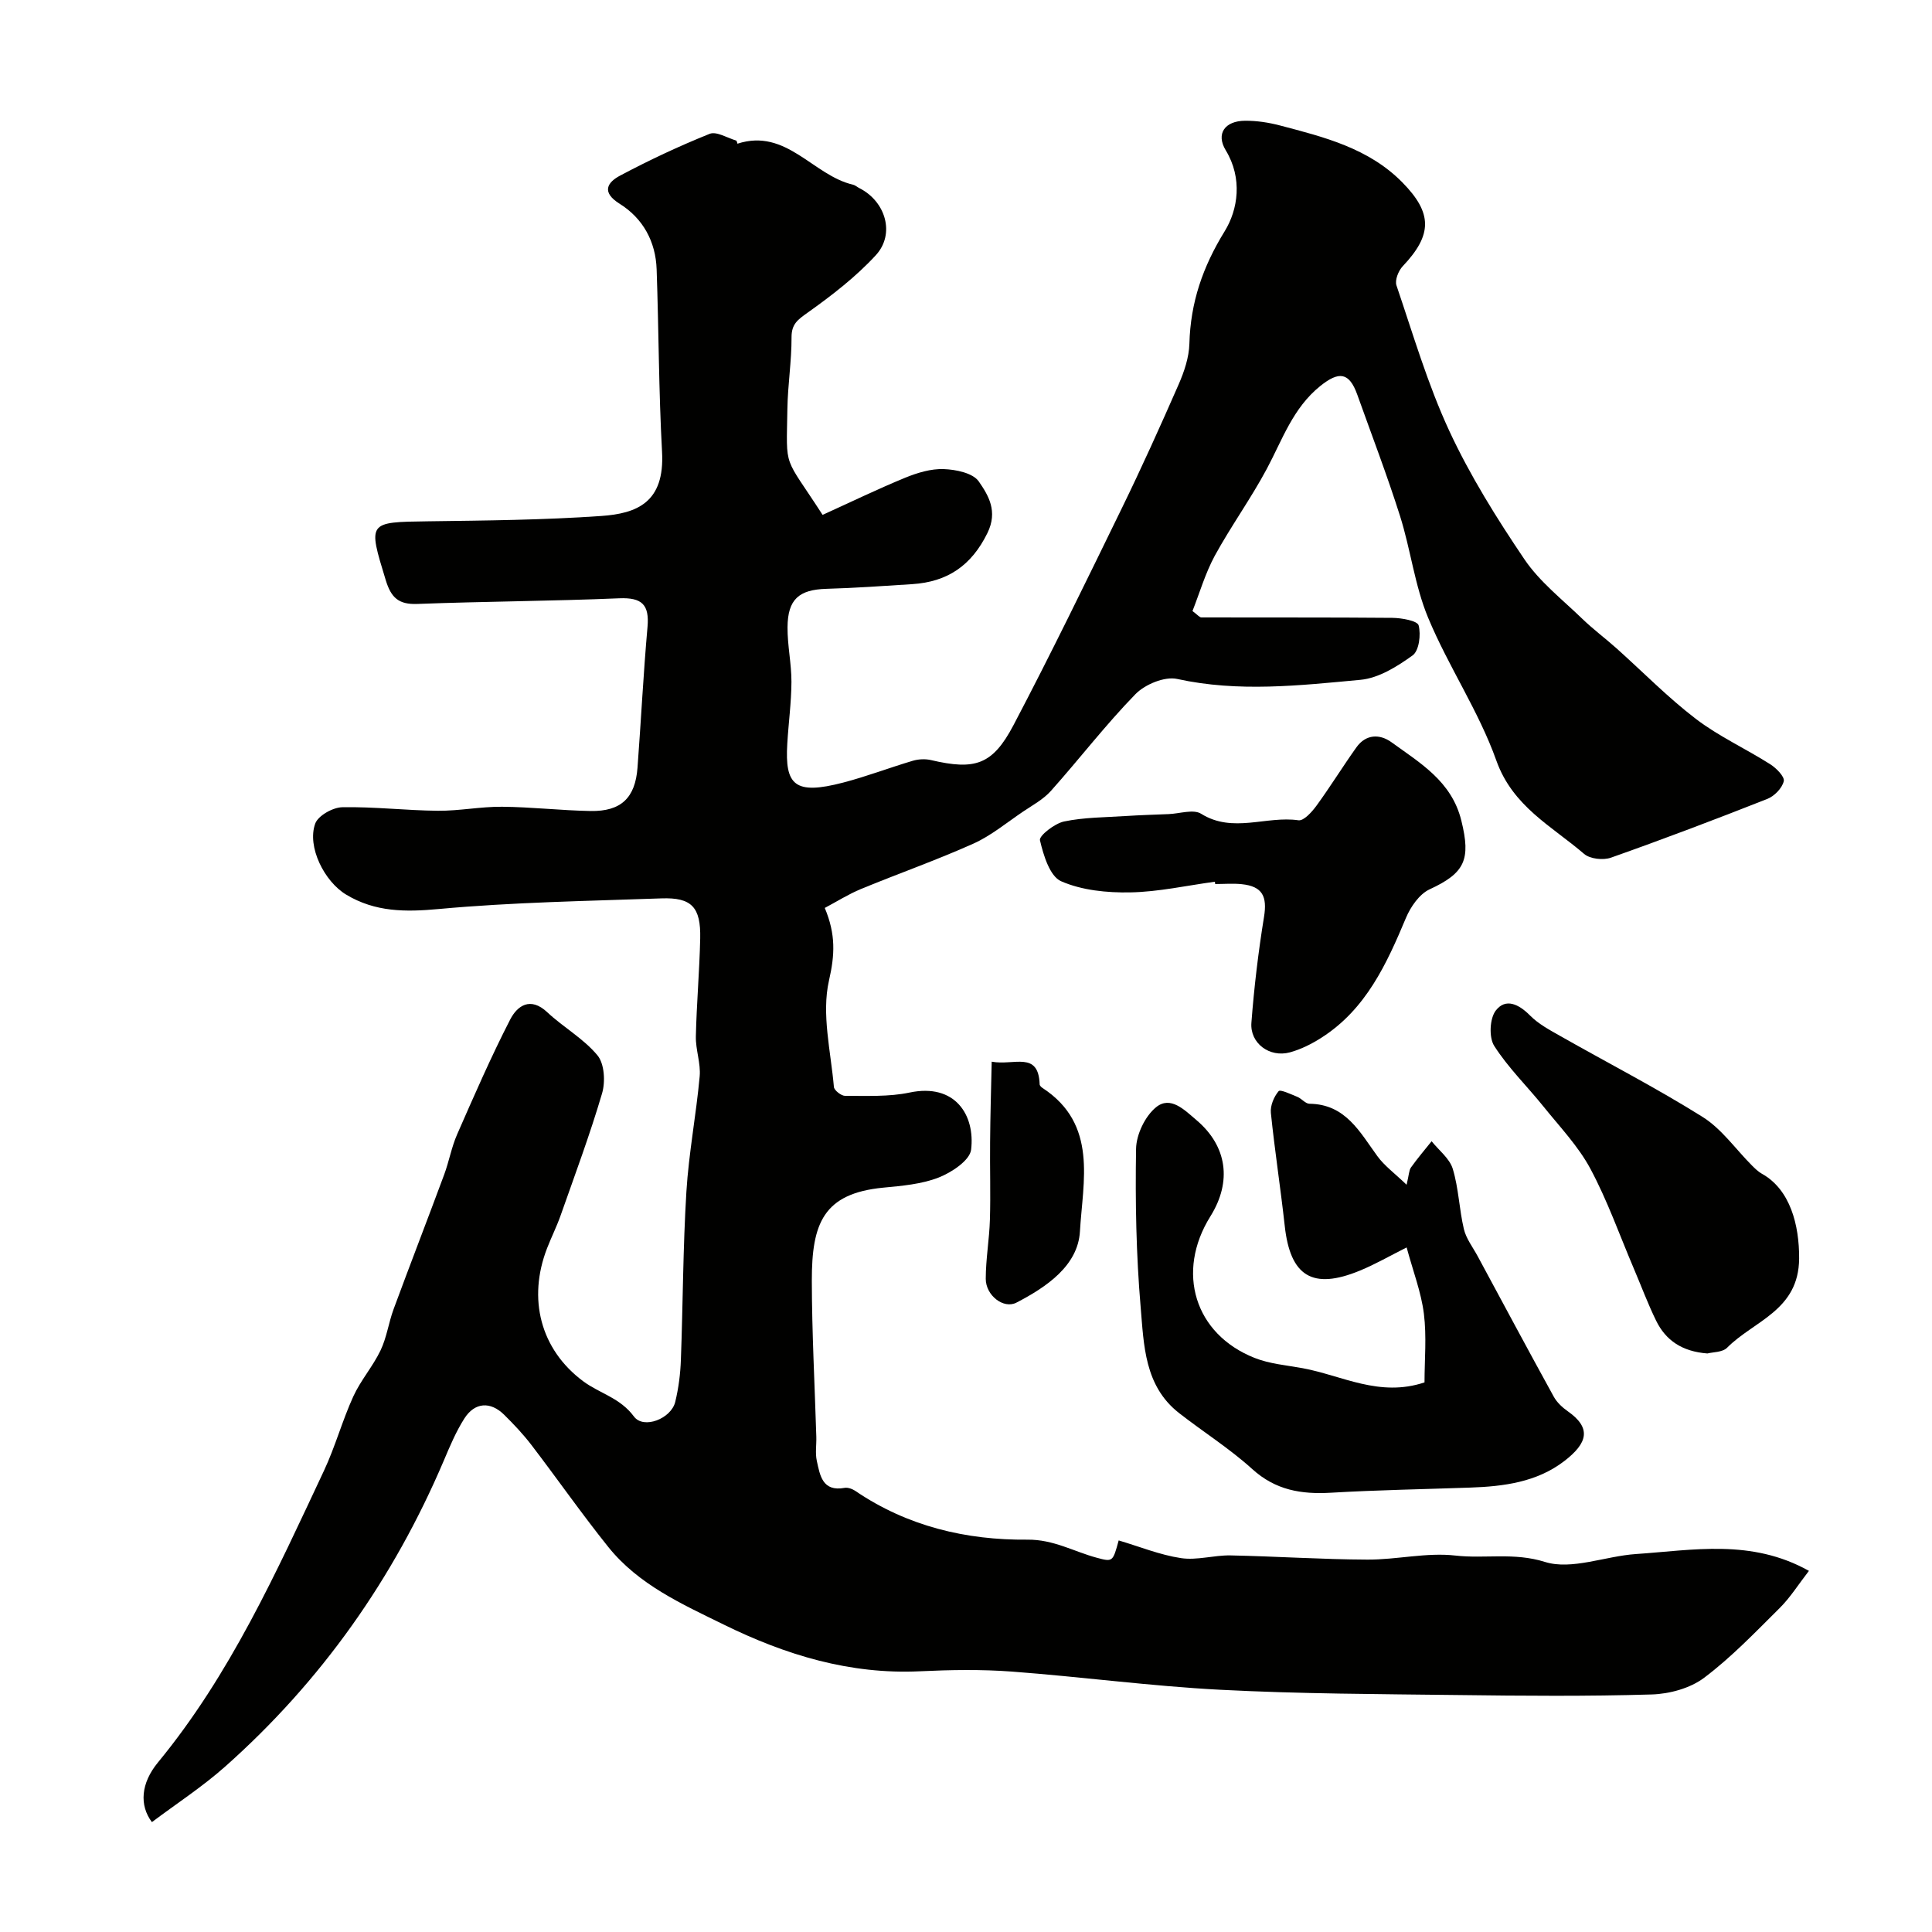
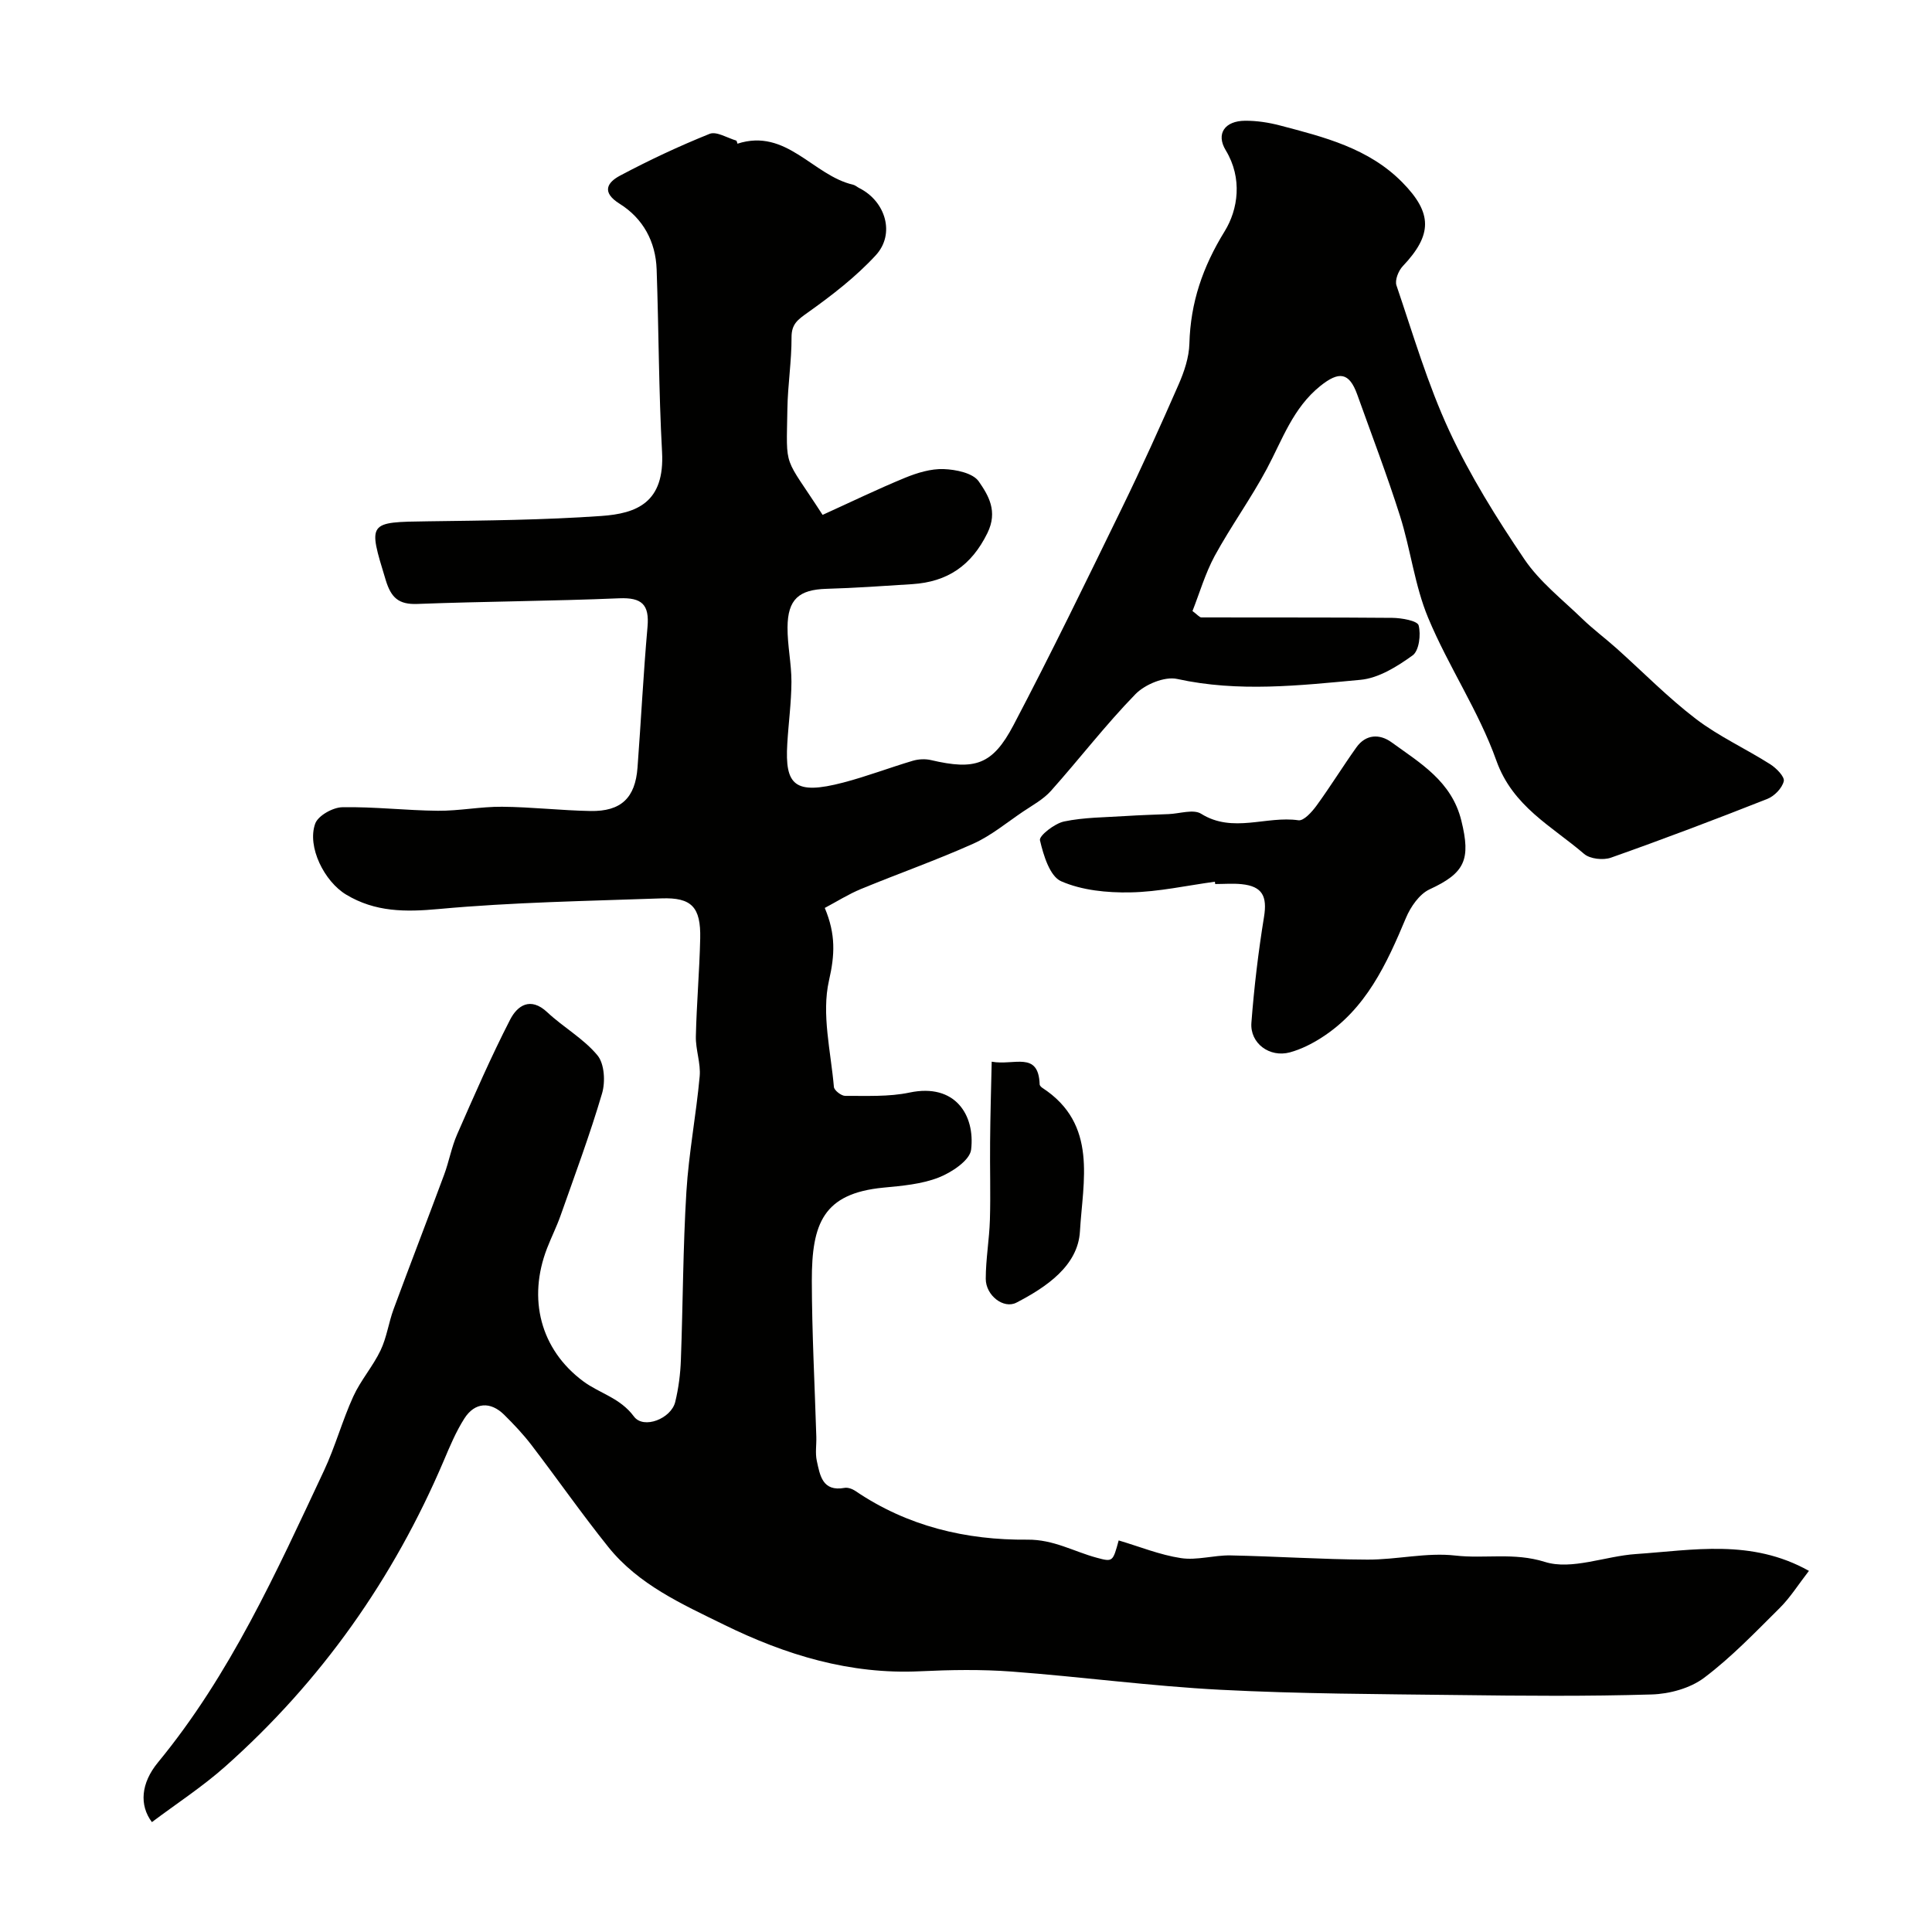
<svg xmlns="http://www.w3.org/2000/svg" enable-background="new 0 0 400 400" viewBox="0 0 400 400">
  <g fill="#010100">
    <path d="m246.89 126.51c1.06.78 1.45 1.32 1.84 1.32 13.18.04 26.37-.03 39.55.09 1.91.02 5.17.6 5.43 1.55.51 1.91.09 5.26-1.24 6.22-3.2 2.31-7.03 4.71-10.8 5.06-12.6 1.17-25.25 2.61-37.95-.18-2.59-.57-6.66 1.12-8.64 3.15-6.18 6.34-11.6 13.42-17.51 20.04-1.57 1.75-3.79 2.95-5.78 4.29-3.38 2.28-6.6 4.97-10.27 6.62-7.63 3.42-15.54 6.2-23.27 9.39-2.61 1.08-5.03 2.62-7.49 3.92 2.31 5.51 2.08 9.75.87 15.04-1.57 6.92.38 14.65 1.02 22.02.06.71 1.53 1.85 2.34 1.85 4.45-.03 9.02.22 13.33-.69 9.45-1.99 13.59 4.69 12.74 11.82-.26 2.22-4.03 4.72-6.71 5.77-3.56 1.39-7.6 1.73-11.47 2.1-12.42 1.2-14.82 7.39-14.8 19.27.02 10.77.6 21.53.93 32.3.05 1.67-.25 3.39.1 4.99.66 3 1.15 6.43 5.74 5.6.7-.13 1.64.22 2.27.65 10.76 7.31 22.92 10.19 35.61 10.07 5.41-.05 9.58 2.46 14.33 3.74 3.33.9 3.34.86 4.55-3.58 4.31 1.27 8.52 3 12.9 3.66 3.31.5 6.82-.62 10.23-.56 9.46.19 18.91.83 28.36.87 6.08.03 12.26-1.52 18.21-.84 6.12.7 12.13-.7 18.55 1.32 5.55 1.74 12.47-1.2 18.82-1.63 11.84-.8 23.91-3.2 35.84 3.48-2.23 2.88-3.87 5.52-6.02 7.66-5.05 5.01-10.02 10.22-15.67 14.47-2.89 2.18-7.17 3.35-10.87 3.46-13.32.4-26.66.29-39.99.12-16.43-.2-32.89-.24-49.29-1.09-14.43-.75-28.8-2.69-43.22-3.77-6.3-.47-12.67-.36-18.99-.06-14.5.69-27.8-3.37-40.59-9.65-8.7-4.27-17.66-8.27-23.92-16.06-5.52-6.88-10.58-14.14-15.94-21.15-1.7-2.22-3.64-4.27-5.63-6.24-2.84-2.81-6.08-2.62-8.24.75-1.73 2.71-3 5.74-4.26 8.72-10.41 24.46-25.38 45.68-45.25 63.34-4.74 4.21-10.11 7.7-15.19 11.52-2.63-3.5-2.3-8.05 1.27-12.38 14.95-18.16 24.49-39.37 34.36-60.39 2.33-4.97 3.78-10.35 6.06-15.35 1.52-3.34 4.06-6.22 5.65-9.55 1.28-2.67 1.67-5.75 2.71-8.56 3.43-9.29 7.01-18.52 10.45-27.8 1.02-2.74 1.52-5.68 2.69-8.35 3.51-8 7-16.03 10.99-23.79 1.47-2.85 4.17-4.79 7.67-1.51 3.34 3.13 7.53 5.46 10.4 8.93 1.45 1.75 1.66 5.48.95 7.88-2.51 8.53-5.63 16.89-8.59 25.29-.81 2.3-1.92 4.5-2.8 6.78-4.03 10.41-1.41 20.91 7.49 27.53 3.38 2.51 7.64 3.42 10.49 7.28 2 2.72 7.72.46 8.56-3.01.69-2.84 1.07-5.8 1.17-8.73.43-11.6.43-23.22 1.14-34.79.49-7.98 2.02-15.89 2.75-23.87.25-2.71-.85-5.52-.79-8.27.15-6.77.75-13.53.9-20.3.14-6.49-1.78-8.51-8.02-8.29-15.37.55-30.78.79-46.08 2.2-6.94.64-13.18.65-19.22-2.99-4.49-2.71-8.12-9.89-6.39-14.69.6-1.65 3.64-3.35 5.59-3.39 6.59-.13 13.2.67 19.8.73 4.43.04 8.87-.87 13.3-.83 6.1.05 12.2.77 18.3.88 6.33.11 9.27-2.7 9.74-8.98.73-9.71 1.21-19.44 2.07-29.13.41-4.64-1.17-6.12-5.86-5.93-13.92.59-27.87.64-41.79 1.17-3.9.15-5.44-1.31-6.55-4.94-3.69-12.09-3.78-12 8.8-12.17 11.94-.16 23.89-.27 35.79-1.1 7.4-.51 13.2-2.78 12.62-13.28-.69-12.58-.68-25.2-1.12-37.79-.2-5.75-2.83-10.55-7.64-13.56-3.88-2.42-2.55-4.45.07-5.84 6.02-3.2 12.22-6.11 18.54-8.65 1.42-.57 3.66.85 5.5 1.39.14.04.25.66.26.65 10.15-3.29 15.64 6.59 23.94 8.49.46.11.85.49 1.3.71 5.43 2.73 7.48 9.48 3.39 13.91-4.13 4.48-9.08 8.3-14.07 11.85-2.04 1.46-3.37 2.34-3.36 5.12.02 4.93-.78 9.86-.86 14.8-.2 12.85-.88 9.32 7.29 21.97 5.67-2.57 11.29-5.3 17.07-7.68 2.52-1.03 5.36-1.9 8.01-1.8 2.52.09 6.04.81 7.25 2.55 2.01 2.9 4 6.18 1.8 10.68-3.33 6.79-8.31 10.12-15.56 10.59-5.93.38-11.85.8-17.79.97-5.66.17-8 2.15-8.04 7.96-.03 3.76.82 7.53.81 11.3-.02 4.27-.61 8.53-.86 12.8-.52 8.58 1.5 10.69 11.59 8.05 4.86-1.27 9.57-3.08 14.39-4.51 1.18-.35 2.59-.42 3.78-.14 9.09 2.12 12.72 1.04 17.08-7.25 7.78-14.8 15.09-29.86 22.42-44.89 4.12-8.45 7.99-17.02 11.76-25.63 1.16-2.65 2.15-5.6 2.23-8.44.23-8.53 2.75-15.89 7.31-23.29 2.76-4.48 3.74-10.94.22-16.75-2.09-3.44-.18-6.09 3.98-6.12 2.42-.02 4.91.36 7.26.98 9.13 2.4 18.34 4.69 25.32 11.78 6.27 6.37 6.24 10.86.07 17.37-.88.93-1.65 2.87-1.29 3.95 3.44 10.12 6.46 20.47 10.94 30.13 4.31 9.28 9.81 18.09 15.55 26.58 3.16 4.67 7.85 8.32 11.96 12.3 2.24 2.17 4.76 4.04 7.09 6.12 5.47 4.89 10.63 10.18 16.44 14.62 4.75 3.63 10.33 6.17 15.41 9.4 1.26.8 3.02 2.59 2.8 3.51-.34 1.44-1.95 3.1-3.41 3.67-10.72 4.23-21.5 8.32-32.37 12.16-1.61.57-4.34.27-5.56-.78-6.7-5.76-14.77-9.79-18.17-19.33-3.64-10.23-9.93-19.48-14.12-29.56-2.78-6.67-3.62-14.12-5.82-21.07-2.68-8.46-5.86-16.76-8.85-25.12-1.68-4.68-3.8-4.88-7.64-1.81-5.69 4.57-7.86 11.12-11.09 17.17-3.3 6.17-7.44 11.89-10.8 18.04-1.97 3.67-3.13 7.7-4.59 11.4z" />
-     <path d="m294.93 286.21c0-4.63.46-9.49-.13-14.22-.56-4.45-2.23-8.76-3.57-13.72-3.35 1.67-6.44 3.47-9.71 4.81-9.79 4.03-14.39 1.15-15.53-9.28-.86-7.81-2.07-15.58-2.87-23.39-.15-1.48.63-3.34 1.6-4.49.35-.42 2.57.64 3.88 1.17.89.36 1.67 1.42 2.51 1.43 7.48.09 10.41 5.84 14.07 10.86 1.46 2 3.57 3.53 6.04 5.91.51-2.1.49-2.99.9-3.57 1.34-1.88 2.84-3.64 4.28-5.44 1.51 1.89 3.73 3.57 4.38 5.72 1.22 4.02 1.33 8.36 2.3 12.47.47 1.98 1.85 3.75 2.85 5.6 5.23 9.7 10.43 19.42 15.75 29.08.65 1.19 1.77 2.24 2.9 3.03 4.94 3.46 4.18 6.57-.74 10.34-5.67 4.35-12.53 5.23-19.46 5.47-9.6.34-19.21.5-28.8 1.06-6.14.36-11.49-.51-16.32-4.9-4.7-4.26-10.15-7.69-15.17-11.61-7.17-5.61-7.26-14.08-7.93-21.91-.93-10.88-1.13-21.86-.95-32.78.05-2.96 1.86-6.75 4.14-8.61 3-2.44 5.89.57 8.38 2.68 6.31 5.35 7.39 12.67 2.87 19.91-7.2 11.53-3.28 24.4 9.17 29.32 3.1 1.23 6.6 1.51 9.93 2.12 8.14 1.5 15.87 6.07 25.23 2.94z" />
    <path d="m251.53 182.55c-5.84.79-11.66 2.1-17.51 2.21-4.81.09-10.02-.42-14.33-2.31-2.34-1.03-3.66-5.39-4.38-8.49-.21-.92 3.03-3.47 4.99-3.88 4.15-.87 8.5-.85 12.76-1.13 2.96-.19 5.93-.28 8.9-.4 2.27-.09 5.12-1.07 6.72-.07 6.58 4.11 13.49.38 20.15 1.35 1.1.16 2.8-1.74 3.74-3.03 2.87-3.94 5.43-8.1 8.26-12.07 1.97-2.76 4.84-2.81 7.27-1.05 5.96 4.33 12.46 8.08 14.46 16.24 1.98 8.04.76 10.82-6.58 14.21-2.11.98-3.92 3.6-4.88 5.88-4.02 9.59-8.29 18.93-17.47 24.81-2.02 1.3-4.27 2.43-6.57 3.06-4.21 1.14-8.3-1.89-7.97-6.14.56-7.33 1.43-14.65 2.61-21.9.69-4.24-.31-6.34-4.62-6.78-1.81-.19-3.66-.03-5.49-.03-.02-.17-.04-.33-.06-.48z" />
-     <path d="m353.5 280.22c-5.24-.4-8.62-2.7-10.62-6.79-1.71-3.49-3.07-7.16-4.6-10.75-2.95-6.92-5.46-14.08-9-20.69-2.51-4.68-6.33-8.68-9.7-12.87-3.39-4.22-7.34-8.06-10.22-12.58-1.12-1.75-.94-5.67.32-7.31 2.04-2.66 4.78-1.33 7.1 1.02 1.72 1.74 4.01 2.97 6.18 4.2 9.86 5.6 19.97 10.8 29.56 16.81 3.95 2.48 6.82 6.66 10.2 10.04.62.62 1.28 1.27 2.04 1.7 5.89 3.26 7.77 10.64 7.73 17.55-.06 10.79-9.35 12.88-14.9 18.47-.97.99-3.02.91-4.09 1.2z" />
    <path d="m205.32 219.81c4.63.86 9.69-2.29 9.93 4.7.01.26.34.58.6.75 11.51 7.51 8.33 19.34 7.74 29.69-.41 7.1-6.93 11.52-13.14 14.74-2.67 1.39-6.36-1.49-6.36-4.92 0-4.09.74-8.17.86-12.26.16-5.34-.02-10.7.04-16.05.04-5.38.2-10.77.33-16.65z" />
  </g>
</svg>